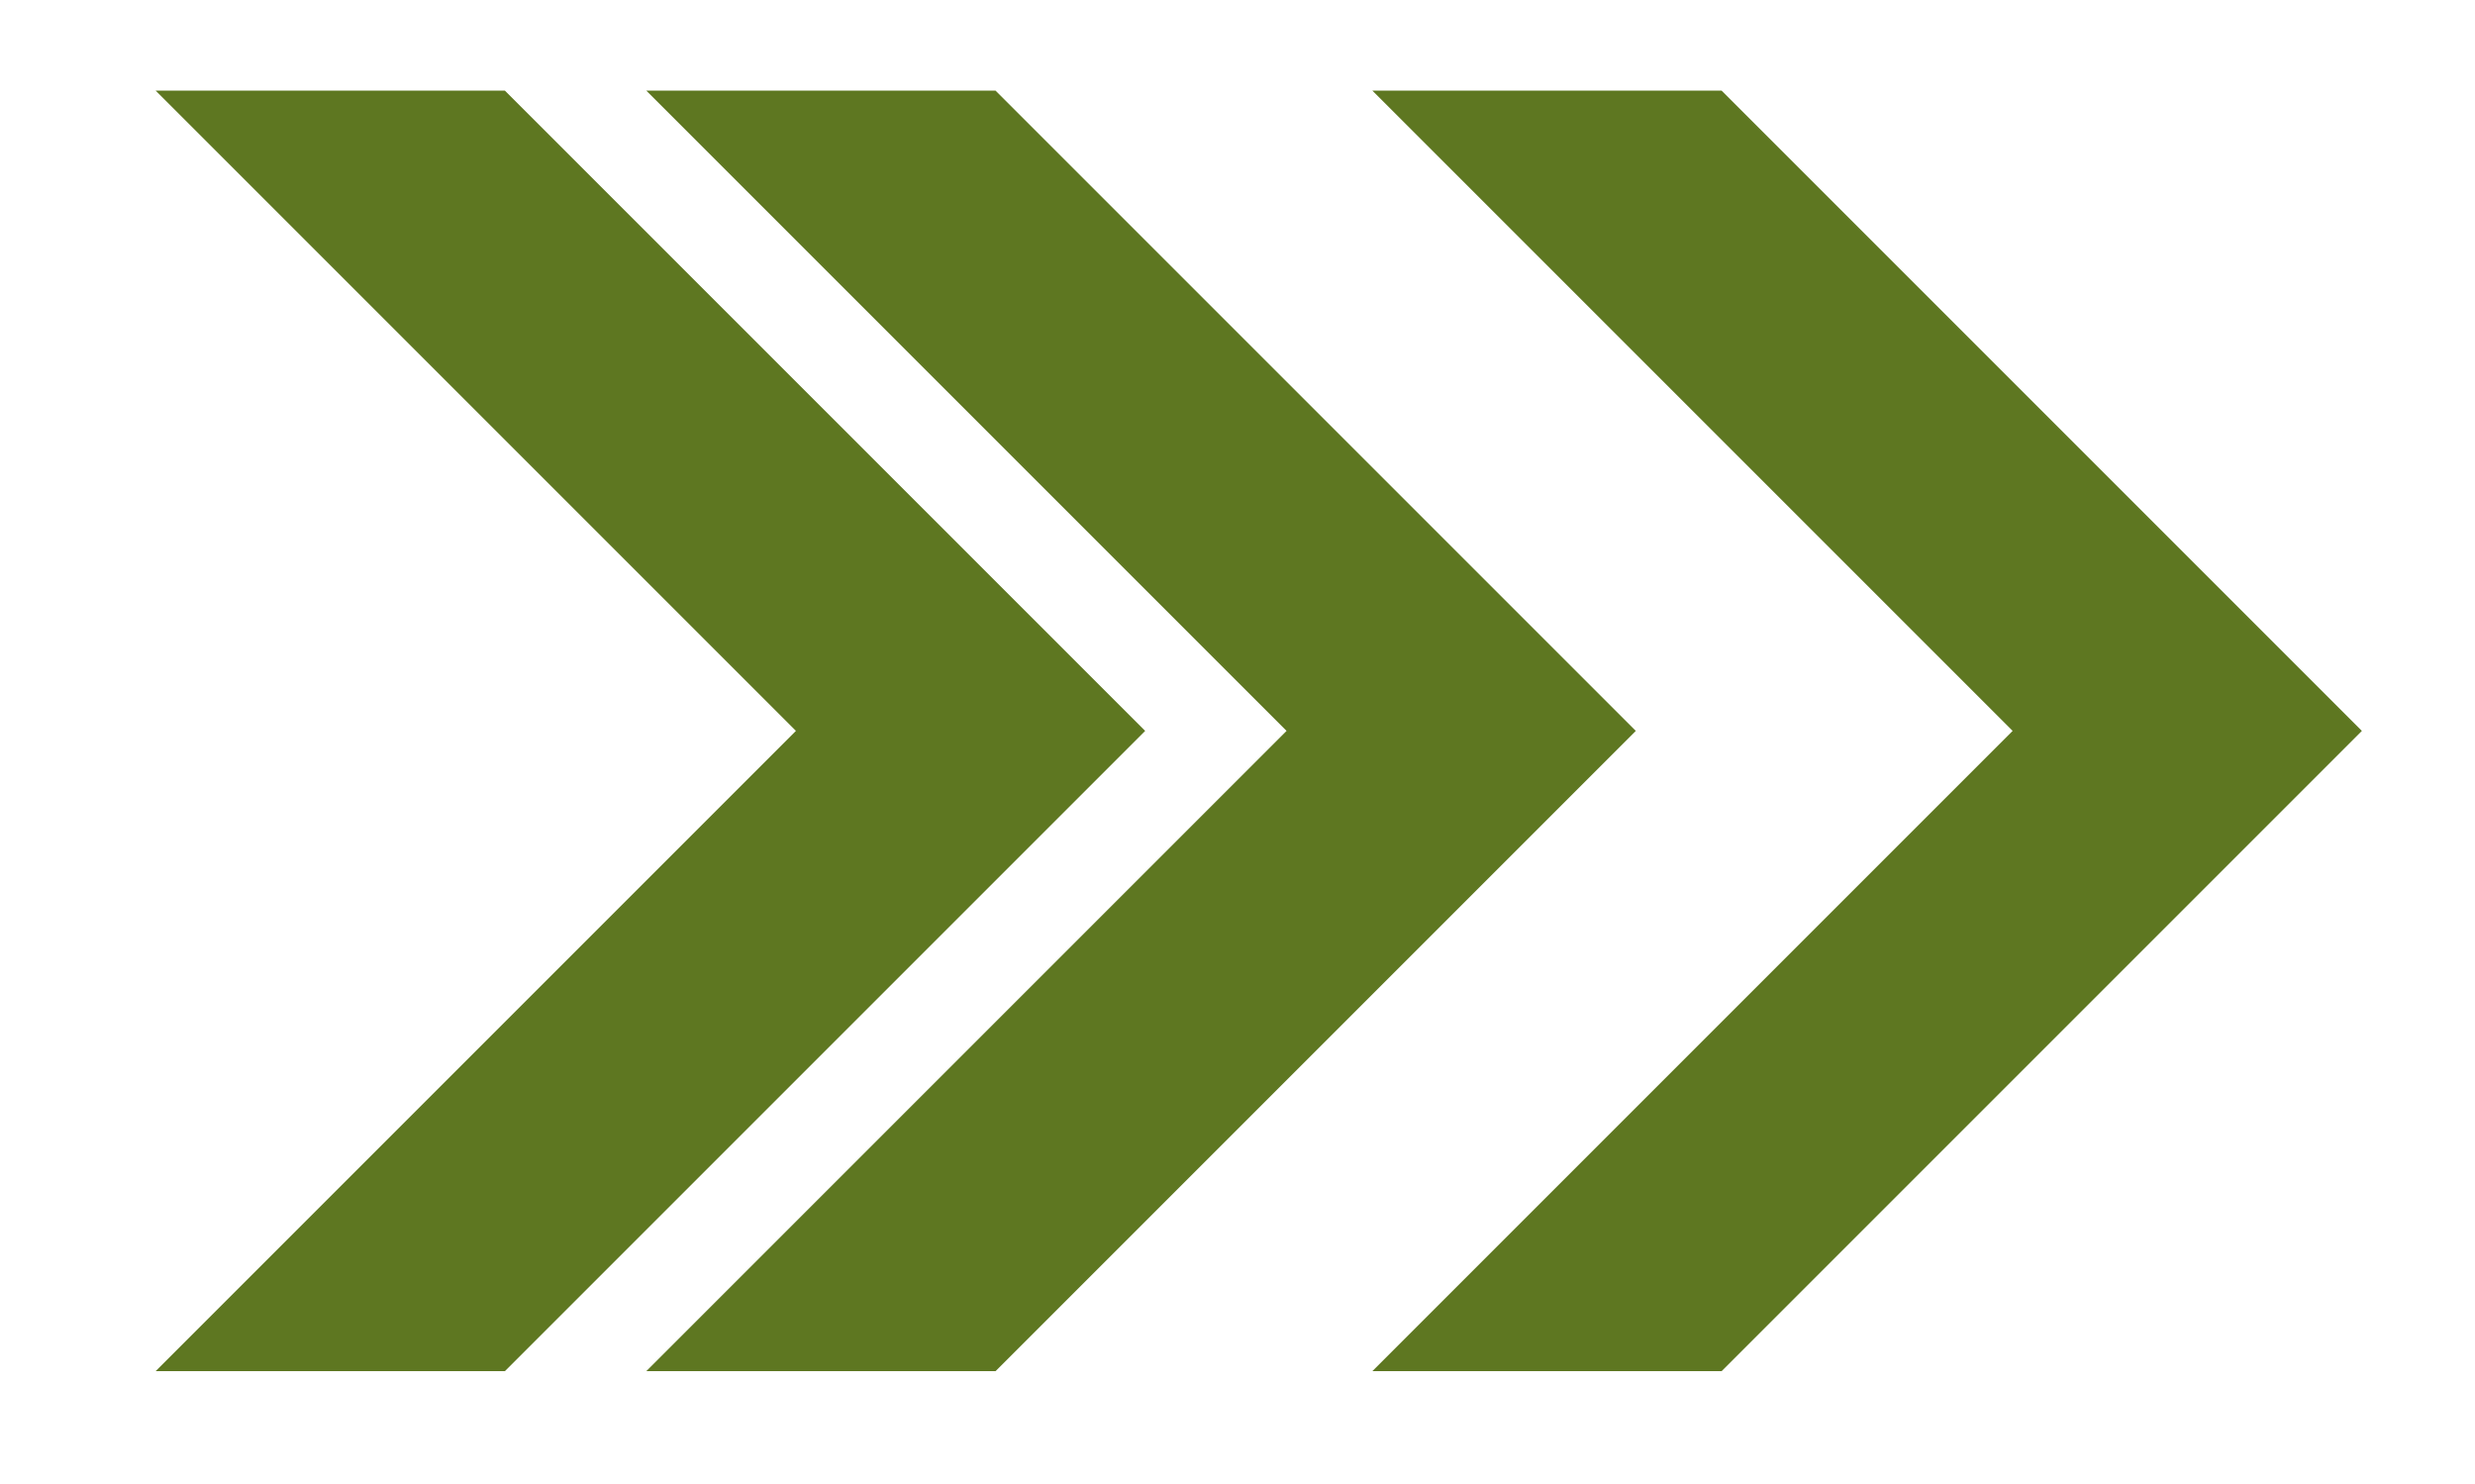
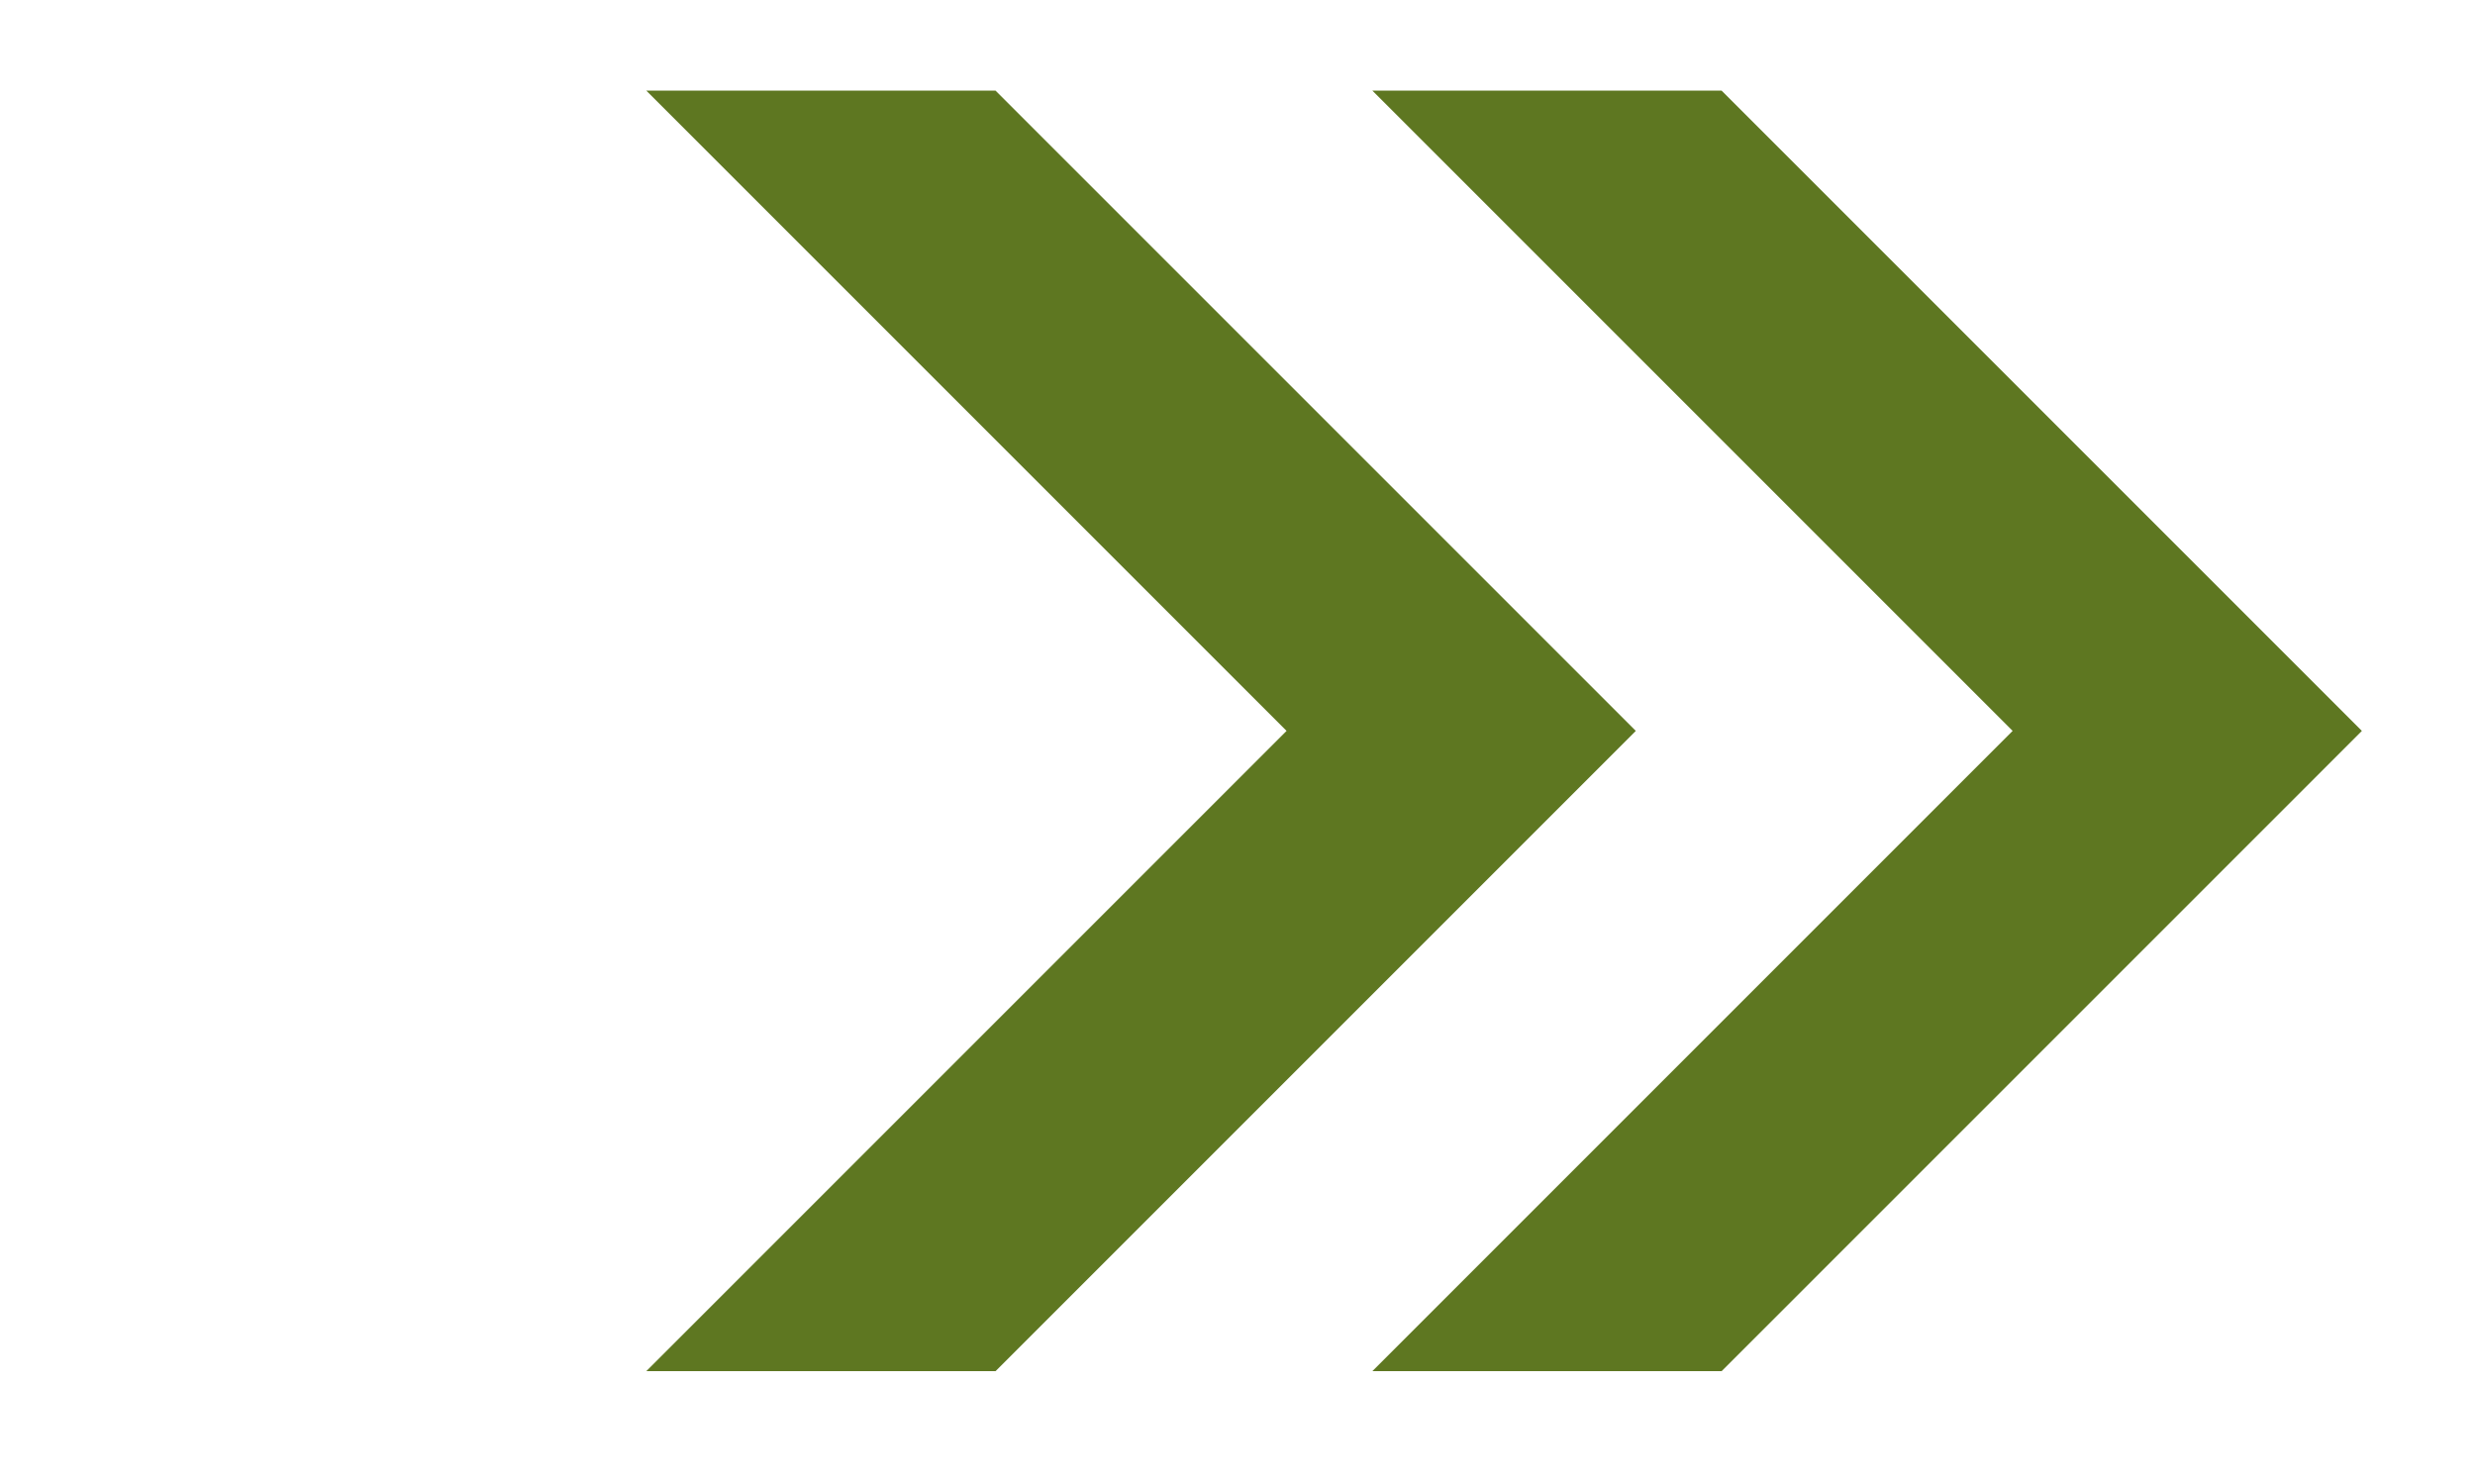
<svg xmlns="http://www.w3.org/2000/svg" id="Layer_1" version="1.1" viewBox="0 0 1024 614">
  <defs>
    <style> .st0 { fill: #5e7721; } </style>
  </defs>
-   <path class="st0" d="M329.3,302.4L64.4,37.5h144.5l264.9,264.9-264.9,264.9H64.4l264.9-264.9Z" />
-   <path class="st0" d="M532.3,302.4L267.4,37.5h144.5l264.9,264.9-264.9,264.9h-144.5l264.9-264.9Z" />
+   <path class="st0" d="M532.3,302.4L267.4,37.5h144.5l264.9,264.9-264.9,264.9h-144.5l264.9-264.9" />
  <path class="st0" d="M832.7,302.4L567.8,37.5h144.5l264.9,264.9-264.9,264.9h-144.5l264.9-264.9Z" />
</svg>